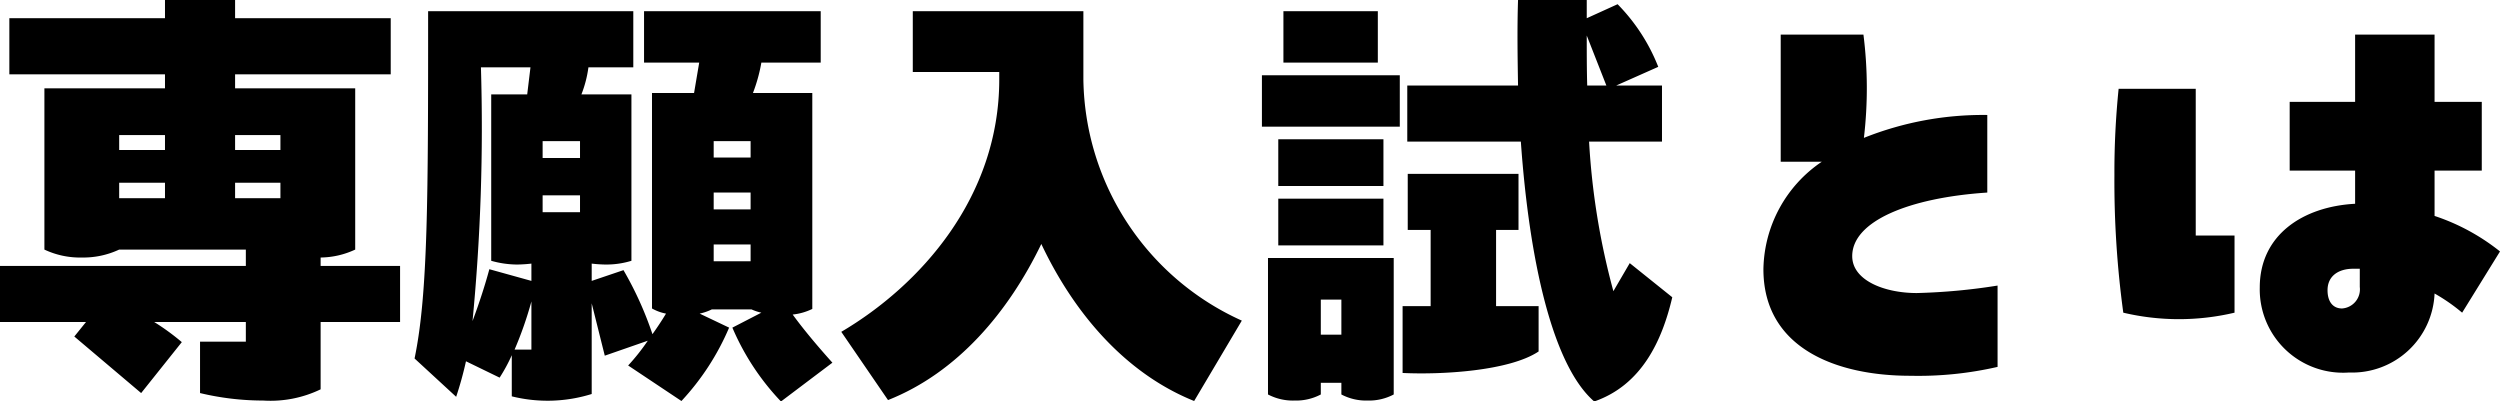
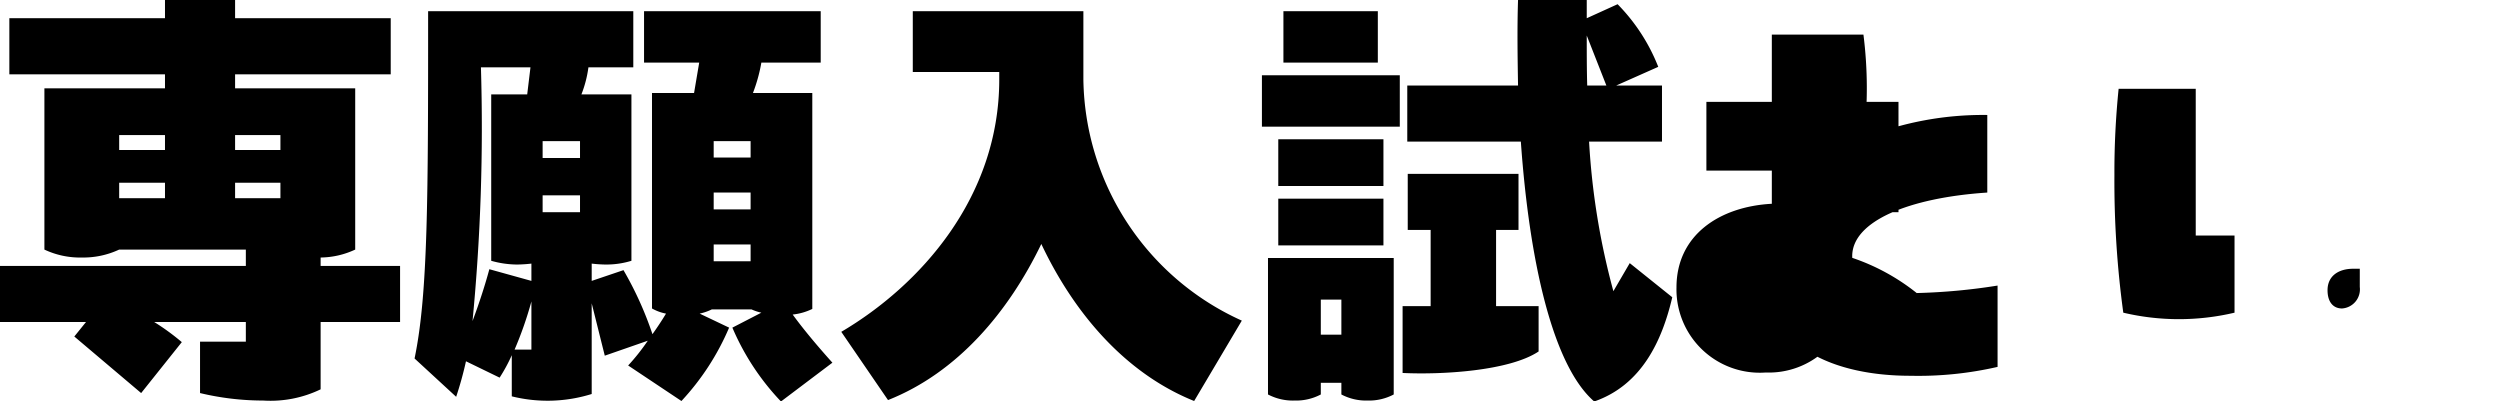
<svg xmlns="http://www.w3.org/2000/svg" width="160.47" height="25.77" viewBox="0 0 160.47 25.77">
  <g id="グループ_5545" data-name="グループ 5545" transform="translate(-545.16 -1507.403)">
-     <path id="パス_3612" data-name="パス 3612" d="M27.84-7.17h-5.1v-.54a5.382,5.382,0,0,0,2.22-.51V-18.57H17.25v-.9h9.99v-3.6H17.25v-1.17h-4.5v1.17H2.76v3.6h9.99v.9H5.01V-8.22a5.349,5.349,0,0,0,2.4.51,5.441,5.441,0,0,0,2.4-.51h8.13v1.05H2.16v3.6H7.68l-.75.93L11.22.99l2.61-3.27a15.065,15.065,0,0,0-1.77-1.29h5.88v1.26H15V.99a17.423,17.423,0,0,0,4.05.48A7.394,7.394,0,0,0,22.74.75V-3.57h5.1Zm-15.09-8.4v.96H9.81v-.96Zm7.41,0v.96H17.25v-.96ZM9.81-12.51h2.94v.99H9.81Zm10.35.99H17.25v-.99h2.91ZM53.04-4.05a3.783,3.783,0,0,0,1.26-.36V-18.27H50.49a10.389,10.389,0,0,0,.54-1.95h3.81v-3.3H43.5v3.3h3.54l-.33,1.95h-2.7V-4.44a2.931,2.931,0,0,0,.9.33c-.27.45-.57.9-.87,1.32A22.277,22.277,0,0,0,42.18-6.9l-2.04.69V-7.32a8.5,8.5,0,0,0,.9.06,5.465,5.465,0,0,0,1.65-.24V-18.18H39.48a7.439,7.439,0,0,0,.45-1.74h2.88v-3.6H29.64c0,11.85,0,18.12-.87,22.29l2.67,2.46a22.8,22.8,0,0,0,.63-2.28L34.23,0a10.7,10.7,0,0,0,.78-1.44V1.2a9.507,9.507,0,0,0,5.13-.15V-4.77l.84,3.36,2.76-.96A13.347,13.347,0,0,1,42.48-.78L45.9,1.5a16.19,16.19,0,0,0,3.06-4.71l-1.89-.9a3.427,3.427,0,0,0,.78-.27H50.4a3.1,3.1,0,0,0,.63.21l-1.86.96a15.861,15.861,0,0,0,3.12,4.74l3.3-2.49C54.81-1.83,53.85-2.94,53.04-4.05ZM33.57-6.96c-.24.9-.63,2.13-1.08,3.33a129.174,129.174,0,0,0,.54-16.29h3.18L36-18.18H33.69V-7.5a6.2,6.2,0,0,0,1.65.24,9.085,9.085,0,0,0,.93-.06v1.11Zm3.42-7.14v-1.08h2.4v1.08Zm10.98-1.08h2.37v1.05H47.97Zm0,3.3h2.37v1.08H47.97ZM36.99-10.62V-11.7h2.4v1.08ZM47.97-8.55h2.37v1.08H47.97ZM35.19-1.8a23.6,23.6,0,0,0,1.08-3.09V-1.8ZM71.7-19.14v-4.38H60.75v3.9H66.3v.48c0,7.59-5.1,13.23-10.14,16.2l3,4.38C63.63-.33,66.9-4.23,69-8.58,71.07-4.2,74.34-.3,78.81,1.5l3.06-5.16A17.239,17.239,0,0,1,71.7-19.14ZM106.77-7.35l-1.05,1.8a46.35,46.35,0,0,1-1.56-9.6h4.68v-3.6H105.9l2.7-1.2a11.961,11.961,0,0,0-2.61-4.02l-1.98.9v-1.17H99.6c-.06,1.83-.03,3.66,0,5.49H92.49v3.6h7.29c.54,7.65,2.04,14.37,4.71,16.68,3.03-1.05,4.35-3.87,5.01-6.69ZM90.6-23.52H84.54v3.3H90.6Zm13.41,1.56,1.26,3.21h-1.23C104.01-19.83,104.01-20.91,104.01-21.96ZM83.16-16.11h8.85v-3.3H83.16Zm7.8.81H84.21v3h6.75Zm7.23,5.82h1.44v-3.6H92.52v3.6h1.47v4.89h-1.8V-.3c2.49.12,6.84-.12,8.73-1.38V-4.59H98.19Zm-13.98.99h6.75v-3H84.21Zm7.41.81H83.55V1.08a3.43,3.43,0,0,0,1.71.39,3.39,3.39,0,0,0,1.68-.39V.33h1.32v.75a3.39,3.39,0,0,0,1.68.39,3.39,3.39,0,0,0,1.68-.39ZM86.94-2.76V-5.01h1.32v2.25Zm38.25-2.67c-2.07,0-4.14-.81-4.14-2.37,0-2.25,3.66-3.75,8.67-4.08v-4.98a20.6,20.6,0,0,0-7.92,1.47,27.236,27.236,0,0,0-.03-6.63h-5.31v8.16h2.64a8.479,8.479,0,0,0-3.75,6.9c0,5.07,4.68,6.84,9.42,6.84a22.737,22.737,0,0,0,5.61-.57V-5.91A38.574,38.574,0,0,1,125.19-5.43ZM162.63-8.1a13.58,13.58,0,0,0-4.2-2.28v-2.91h3.03V-17.7h-3.03v-4.32h-5.1v4.32h-4.2v4.41h4.2v2.13c-3.36.18-6.12,2.01-6.12,5.37a5.347,5.347,0,0,0,5.73,5.46,5.294,5.294,0,0,0,5.49-5.07,11.5,11.5,0,0,1,1.77,1.23ZM138.15-18.54a52.731,52.731,0,0,0-.27,5.52,62.293,62.293,0,0,0,.57,8.85,15.516,15.516,0,0,0,7.14,0V-9.12H143.1v-9.42ZM153.63-5.82a1.231,1.231,0,0,1-1.14,1.38c-.57,0-.93-.42-.93-1.17,0-.93.72-1.38,1.65-1.38h.42Z" transform="translate(543 1531.643)" />
+     <path id="パス_3612" data-name="パス 3612" d="M27.84-7.17h-5.1v-.54a5.382,5.382,0,0,0,2.22-.51V-18.57H17.25v-.9h9.99v-3.6H17.25v-1.17h-4.5v1.17H2.76v3.6h9.99v.9H5.01V-8.22a5.349,5.349,0,0,0,2.4.51,5.441,5.441,0,0,0,2.4-.51h8.13v1.05H2.16v3.6H7.68l-.75.93L11.22.99l2.61-3.27a15.065,15.065,0,0,0-1.77-1.29h5.88v1.26H15V.99a17.423,17.423,0,0,0,4.05.48A7.394,7.394,0,0,0,22.74.75V-3.57h5.1Zm-15.09-8.4v.96H9.81v-.96Zm7.41,0v.96H17.25v-.96ZM9.81-12.51h2.94v.99H9.81Zm10.35.99H17.25v-.99h2.91ZM53.04-4.05a3.783,3.783,0,0,0,1.26-.36V-18.27H50.49a10.389,10.389,0,0,0,.54-1.95h3.81v-3.3H43.5v3.3h3.54l-.33,1.95h-2.7V-4.44a2.931,2.931,0,0,0,.9.33c-.27.45-.57.9-.87,1.32A22.277,22.277,0,0,0,42.18-6.9l-2.04.69V-7.32a8.5,8.5,0,0,0,.9.06,5.465,5.465,0,0,0,1.65-.24V-18.18H39.48a7.439,7.439,0,0,0,.45-1.74h2.88v-3.6H29.64c0,11.85,0,18.12-.87,22.29l2.67,2.46a22.8,22.8,0,0,0,.63-2.28L34.23,0a10.7,10.7,0,0,0,.78-1.44V1.2a9.507,9.507,0,0,0,5.13-.15V-4.77l.84,3.36,2.76-.96A13.347,13.347,0,0,1,42.48-.78L45.9,1.5a16.19,16.19,0,0,0,3.06-4.71l-1.89-.9a3.427,3.427,0,0,0,.78-.27H50.4a3.1,3.1,0,0,0,.63.21l-1.86.96a15.861,15.861,0,0,0,3.12,4.74l3.3-2.49C54.81-1.83,53.85-2.94,53.04-4.05ZM33.57-6.96c-.24.9-.63,2.13-1.08,3.33a129.174,129.174,0,0,0,.54-16.29h3.18L36-18.18H33.69V-7.5a6.2,6.2,0,0,0,1.65.24,9.085,9.085,0,0,0,.93-.06v1.11Zm3.42-7.14v-1.08h2.4v1.08Zm10.98-1.08h2.37v1.05H47.97Zm0,3.3h2.37v1.08H47.97ZM36.99-10.62V-11.7h2.4v1.08ZM47.97-8.55h2.37v1.08H47.97ZM35.19-1.8a23.6,23.6,0,0,0,1.08-3.09V-1.8ZM71.7-19.14v-4.38H60.75v3.9H66.3v.48c0,7.59-5.1,13.23-10.14,16.2l3,4.38C63.63-.33,66.9-4.23,69-8.58,71.07-4.2,74.34-.3,78.81,1.5l3.06-5.16A17.239,17.239,0,0,1,71.7-19.14ZM106.77-7.35l-1.05,1.8a46.35,46.35,0,0,1-1.56-9.6h4.68v-3.6H105.9l2.7-1.2a11.961,11.961,0,0,0-2.61-4.02l-1.98.9v-1.17H99.6c-.06,1.83-.03,3.66,0,5.49H92.49v3.6h7.29c.54,7.65,2.04,14.37,4.71,16.68,3.03-1.05,4.35-3.87,5.01-6.69ZM90.6-23.52H84.54v3.3H90.6Zm13.41,1.56,1.26,3.21h-1.23C104.01-19.83,104.01-20.91,104.01-21.96ZM83.16-16.11h8.85v-3.3H83.16Zm7.8.81H84.21v3h6.75Zm7.23,5.82h1.44v-3.6H92.52v3.6h1.47v4.89h-1.8V-.3c2.49.12,6.84-.12,8.73-1.38V-4.59H98.19Zm-13.98.99h6.75v-3H84.21Zm7.41.81H83.55V1.08a3.43,3.43,0,0,0,1.71.39,3.39,3.39,0,0,0,1.68-.39V.33h1.32v.75a3.39,3.39,0,0,0,1.68.39,3.39,3.39,0,0,0,1.68-.39ZM86.94-2.76V-5.01h1.32v2.25Zm38.25-2.67c-2.07,0-4.14-.81-4.14-2.37,0-2.25,3.66-3.75,8.67-4.08v-4.98a20.6,20.6,0,0,0-7.92,1.47,27.236,27.236,0,0,0-.03-6.63h-5.31v8.16h2.64a8.479,8.479,0,0,0-3.75,6.9c0,5.07,4.68,6.84,9.42,6.84a22.737,22.737,0,0,0,5.61-.57V-5.91A38.574,38.574,0,0,1,125.19-5.43Za13.58,13.58,0,0,0-4.2-2.28v-2.91h3.03V-17.7h-3.03v-4.32h-5.1v4.32h-4.2v4.41h4.2v2.13c-3.36.18-6.12,2.01-6.12,5.37a5.347,5.347,0,0,0,5.73,5.46,5.294,5.294,0,0,0,5.49-5.07,11.5,11.5,0,0,1,1.77,1.23ZM138.15-18.54a52.731,52.731,0,0,0-.27,5.52,62.293,62.293,0,0,0,.57,8.85,15.516,15.516,0,0,0,7.14,0V-9.12H143.1v-9.42ZM153.63-5.82a1.231,1.231,0,0,1-1.14,1.38c-.57,0-.93-.42-.93-1.17,0-.93.72-1.38,1.65-1.38h.42Z" transform="translate(543 1531.643)" />
  </g>
</svg>